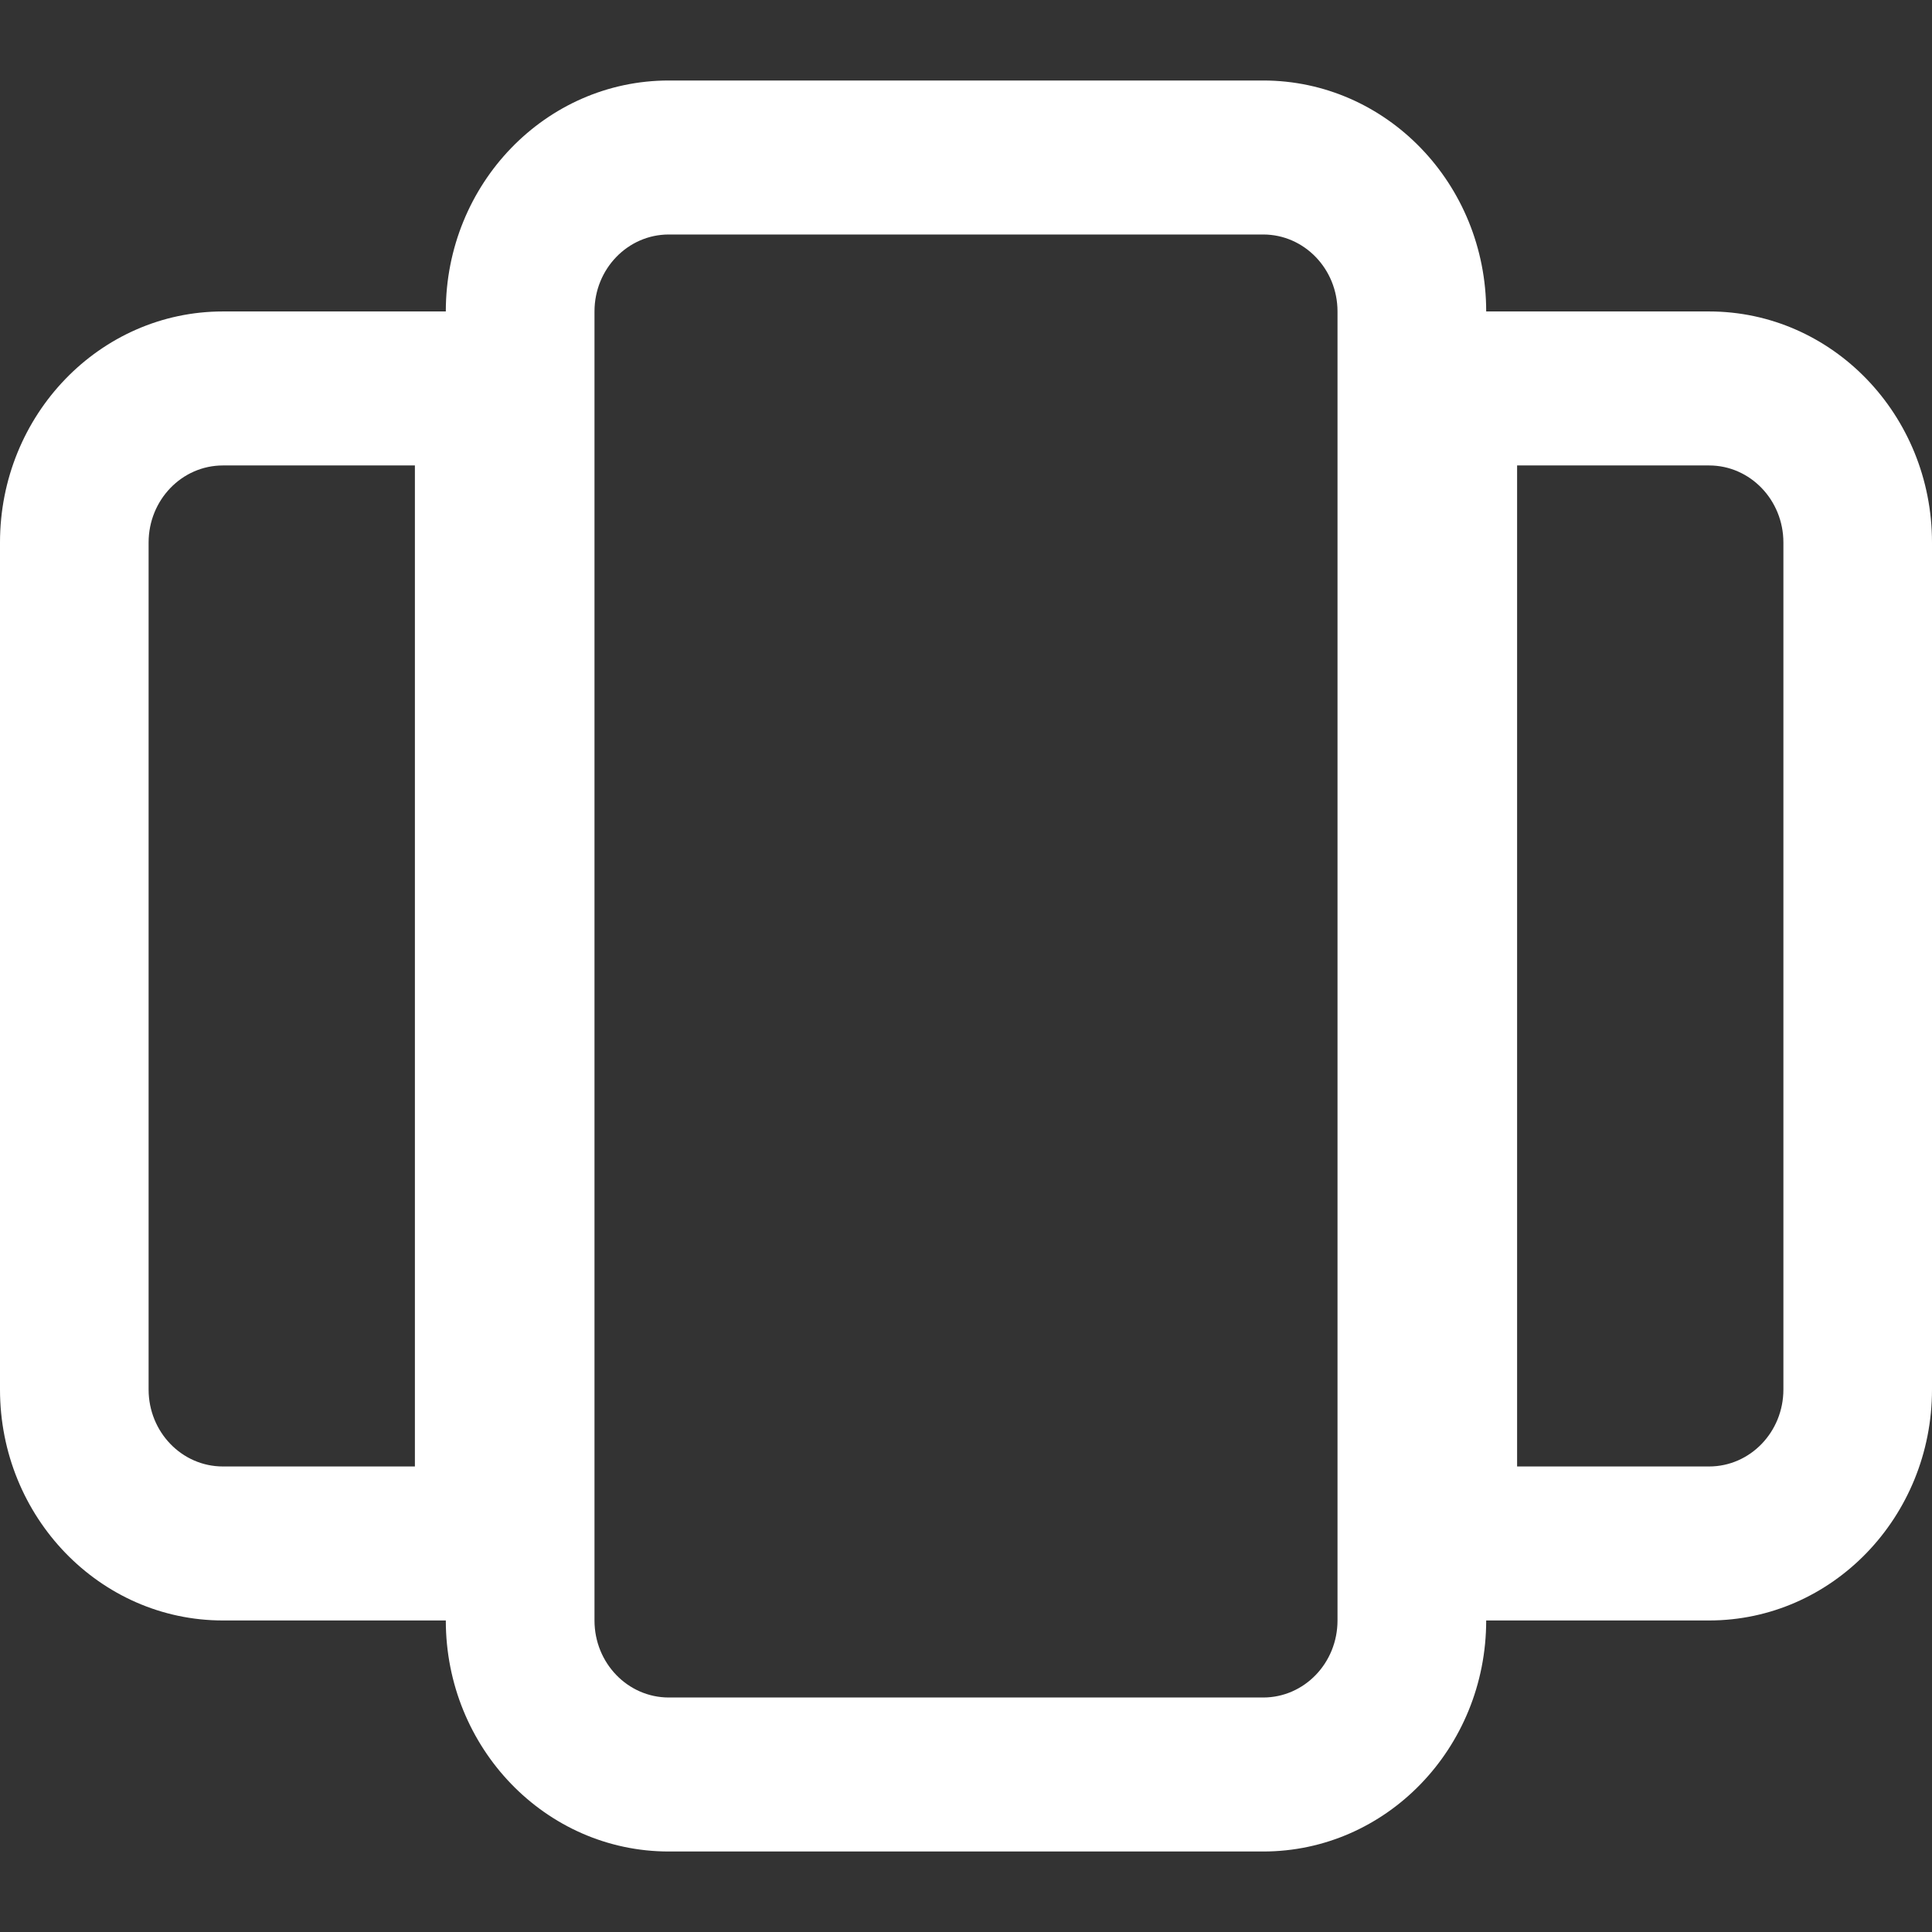
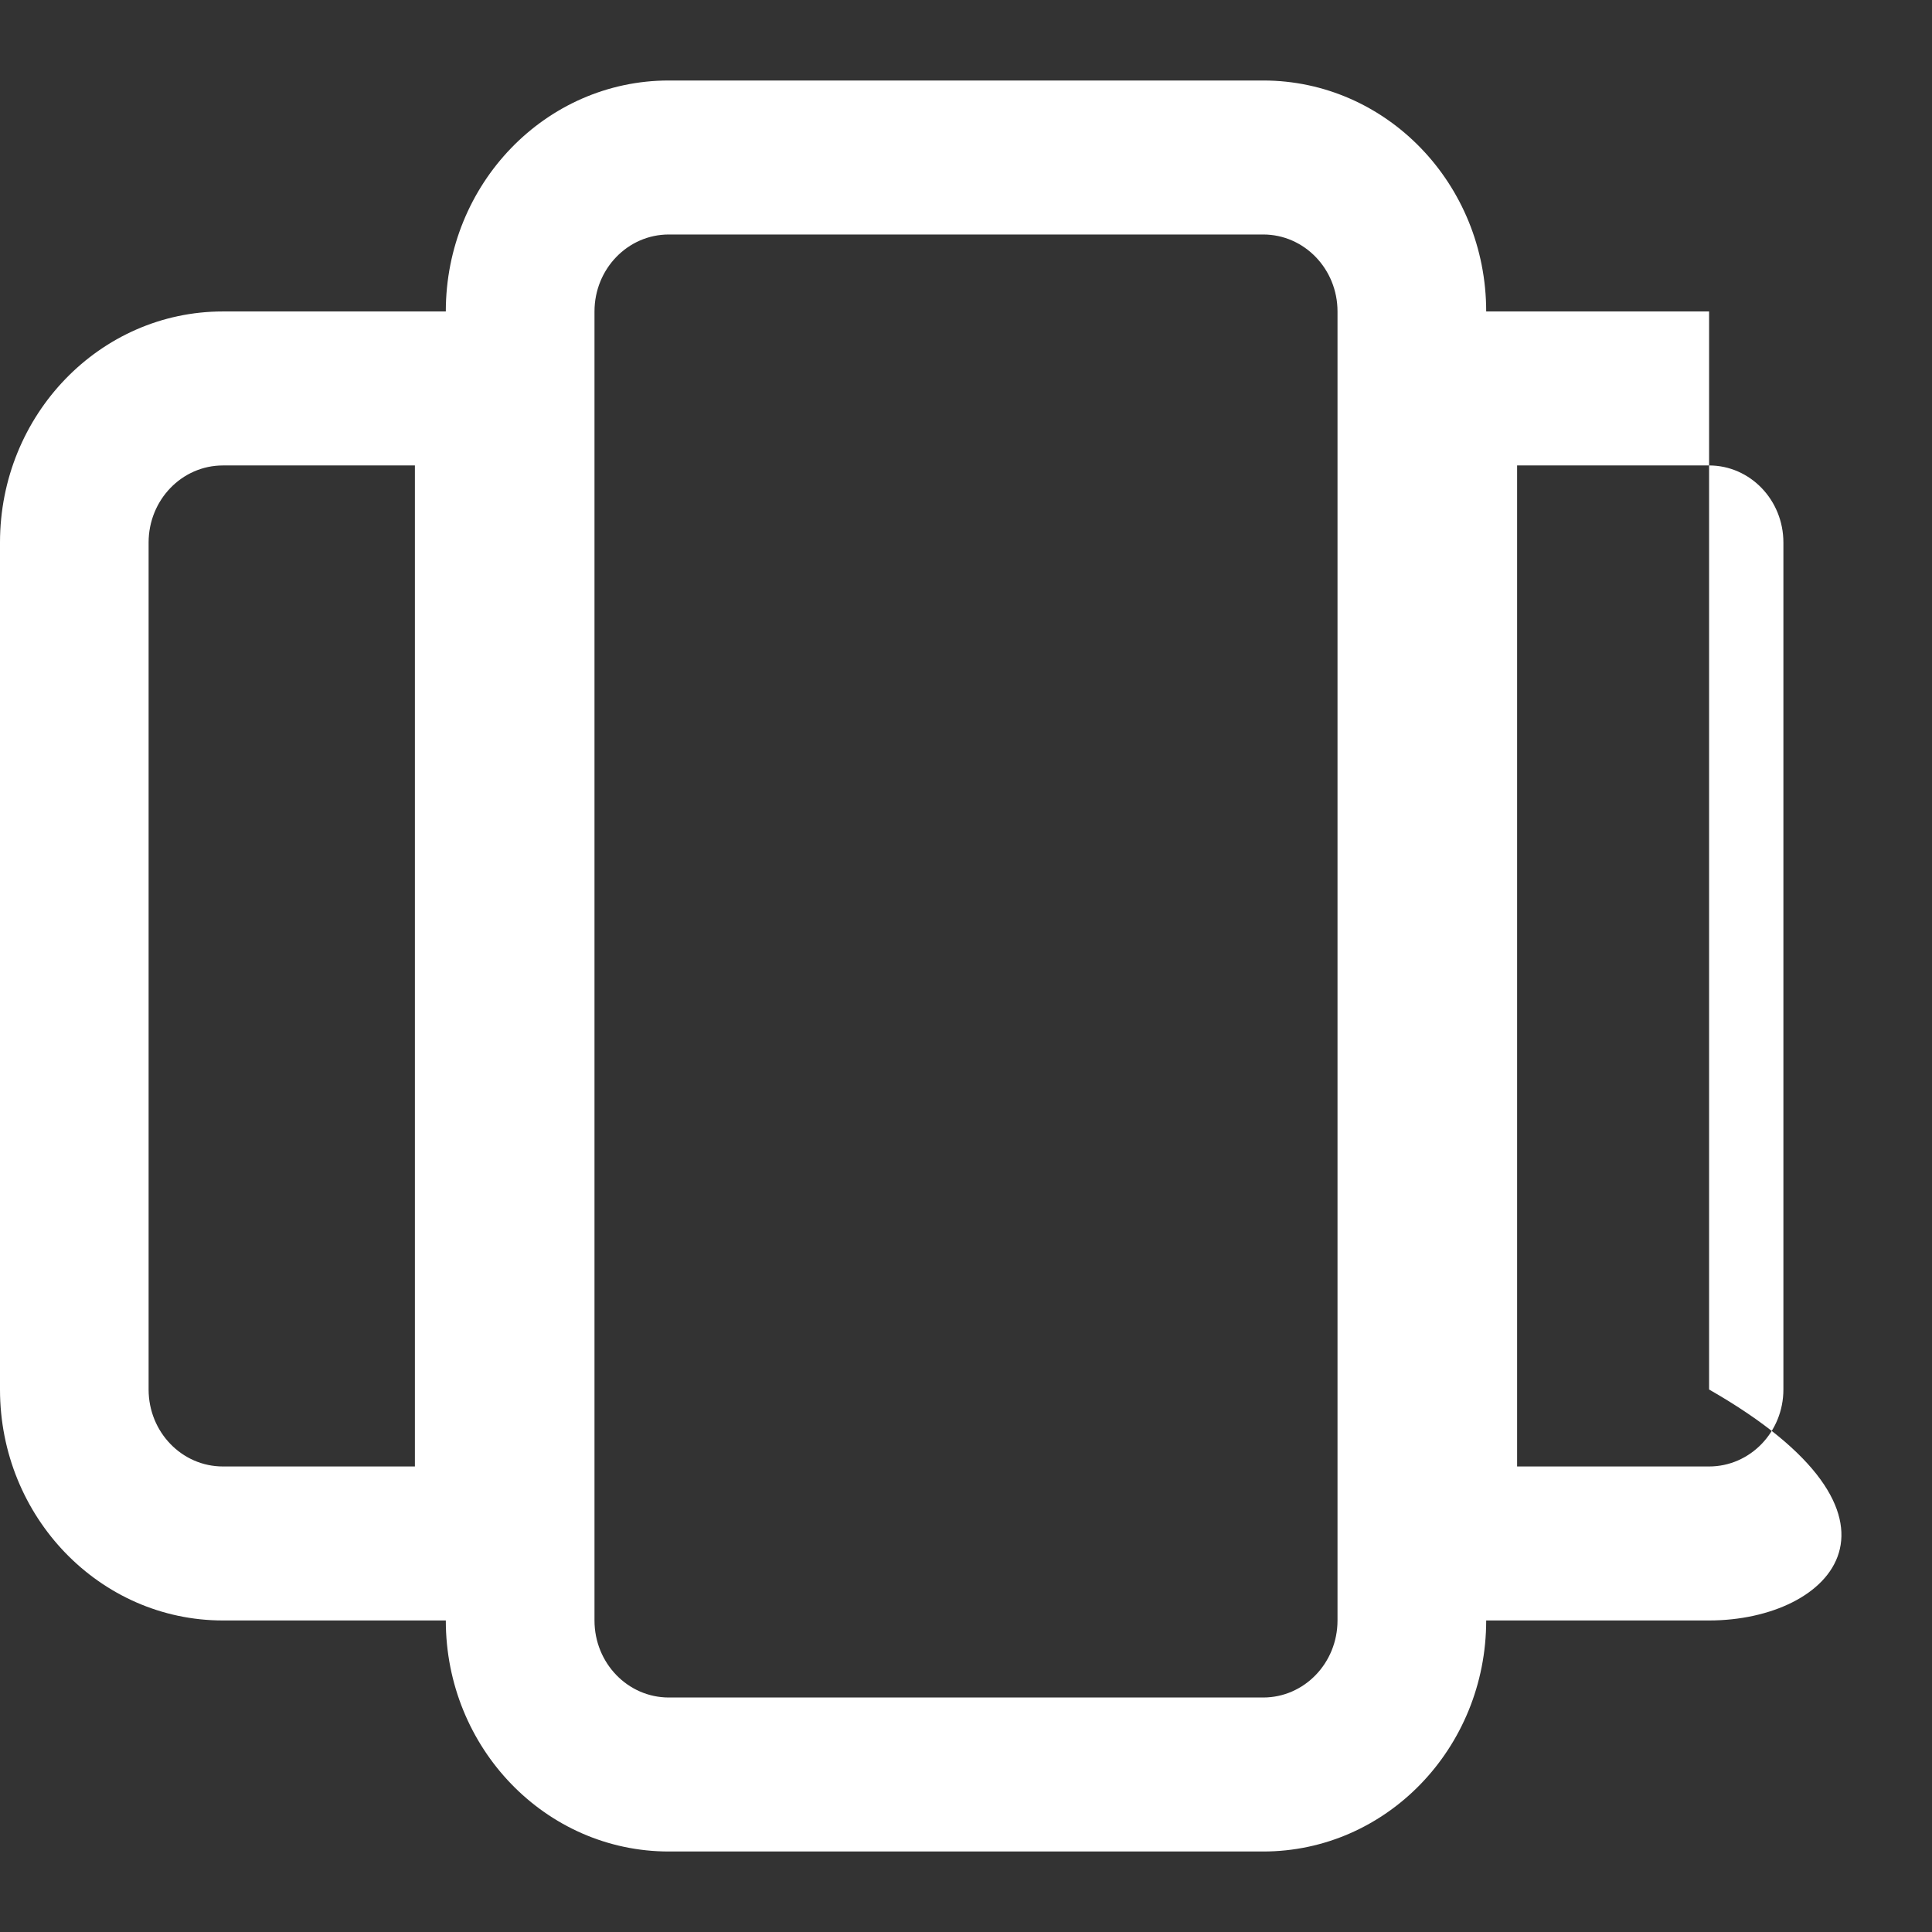
<svg xmlns="http://www.w3.org/2000/svg" width="24" height="24" viewBox="0 0 24 24" fill="none">
  <rect x="0" y="0" width="24" height="24" fill="#333333" stroke="none" />
  <g id="Group 286">
    <g id="Group 237">
      <g id="Group 236">
-         <path id="Union (Stroke)" fill-rule="evenodd" clip-rule="evenodd" d="M5.538 3.869C5.538 2.284 6.778 1 8.308 1H15.692C17.222 1 18.462 2.284 18.462 3.869H21.231C22.76 3.869 24 5.154 24 6.739V17.261C24 18.845 22.76 20.13 21.231 20.13H18.462C18.462 21.715 17.222 23 15.692 23H8.308C6.778 23 5.538 21.715 5.538 20.13H2.769C1.24 20.13 0 18.845 0 17.261V6.739C0 5.154 1.24 3.869 2.769 3.869H5.538ZM8.308 2.913C7.798 2.913 7.385 3.341 7.385 3.869V20.13C7.385 20.659 7.798 21.087 8.308 21.087H15.692C16.202 21.087 16.615 20.659 16.615 20.13V3.869C16.615 3.341 16.202 2.913 15.692 2.913H8.308ZM2.769 5.782C2.259 5.782 1.846 6.211 1.846 6.739V17.261C1.846 17.789 2.259 18.217 2.769 18.217H5.154V5.782H2.769ZM18.846 5.782V18.217H21.231C21.741 18.217 22.154 17.789 22.154 17.261V6.739C22.154 6.211 21.741 5.782 21.231 5.782H18.846Z" fill="white" />
+         <path id="Union (Stroke)" fill-rule="evenodd" clip-rule="evenodd" d="M5.538 3.869C5.538 2.284 6.778 1 8.308 1H15.692C17.222 1 18.462 2.284 18.462 3.869H21.231V17.261C24 18.845 22.76 20.13 21.231 20.13H18.462C18.462 21.715 17.222 23 15.692 23H8.308C6.778 23 5.538 21.715 5.538 20.13H2.769C1.24 20.13 0 18.845 0 17.261V6.739C0 5.154 1.24 3.869 2.769 3.869H5.538ZM8.308 2.913C7.798 2.913 7.385 3.341 7.385 3.869V20.13C7.385 20.659 7.798 21.087 8.308 21.087H15.692C16.202 21.087 16.615 20.659 16.615 20.13V3.869C16.615 3.341 16.202 2.913 15.692 2.913H8.308ZM2.769 5.782C2.259 5.782 1.846 6.211 1.846 6.739V17.261C1.846 17.789 2.259 18.217 2.769 18.217H5.154V5.782H2.769ZM18.846 5.782V18.217H21.231C21.741 18.217 22.154 17.789 22.154 17.261V6.739C22.154 6.211 21.741 5.782 21.231 5.782H18.846Z" fill="white" />
      </g>
    </g>
  </g>
</svg>